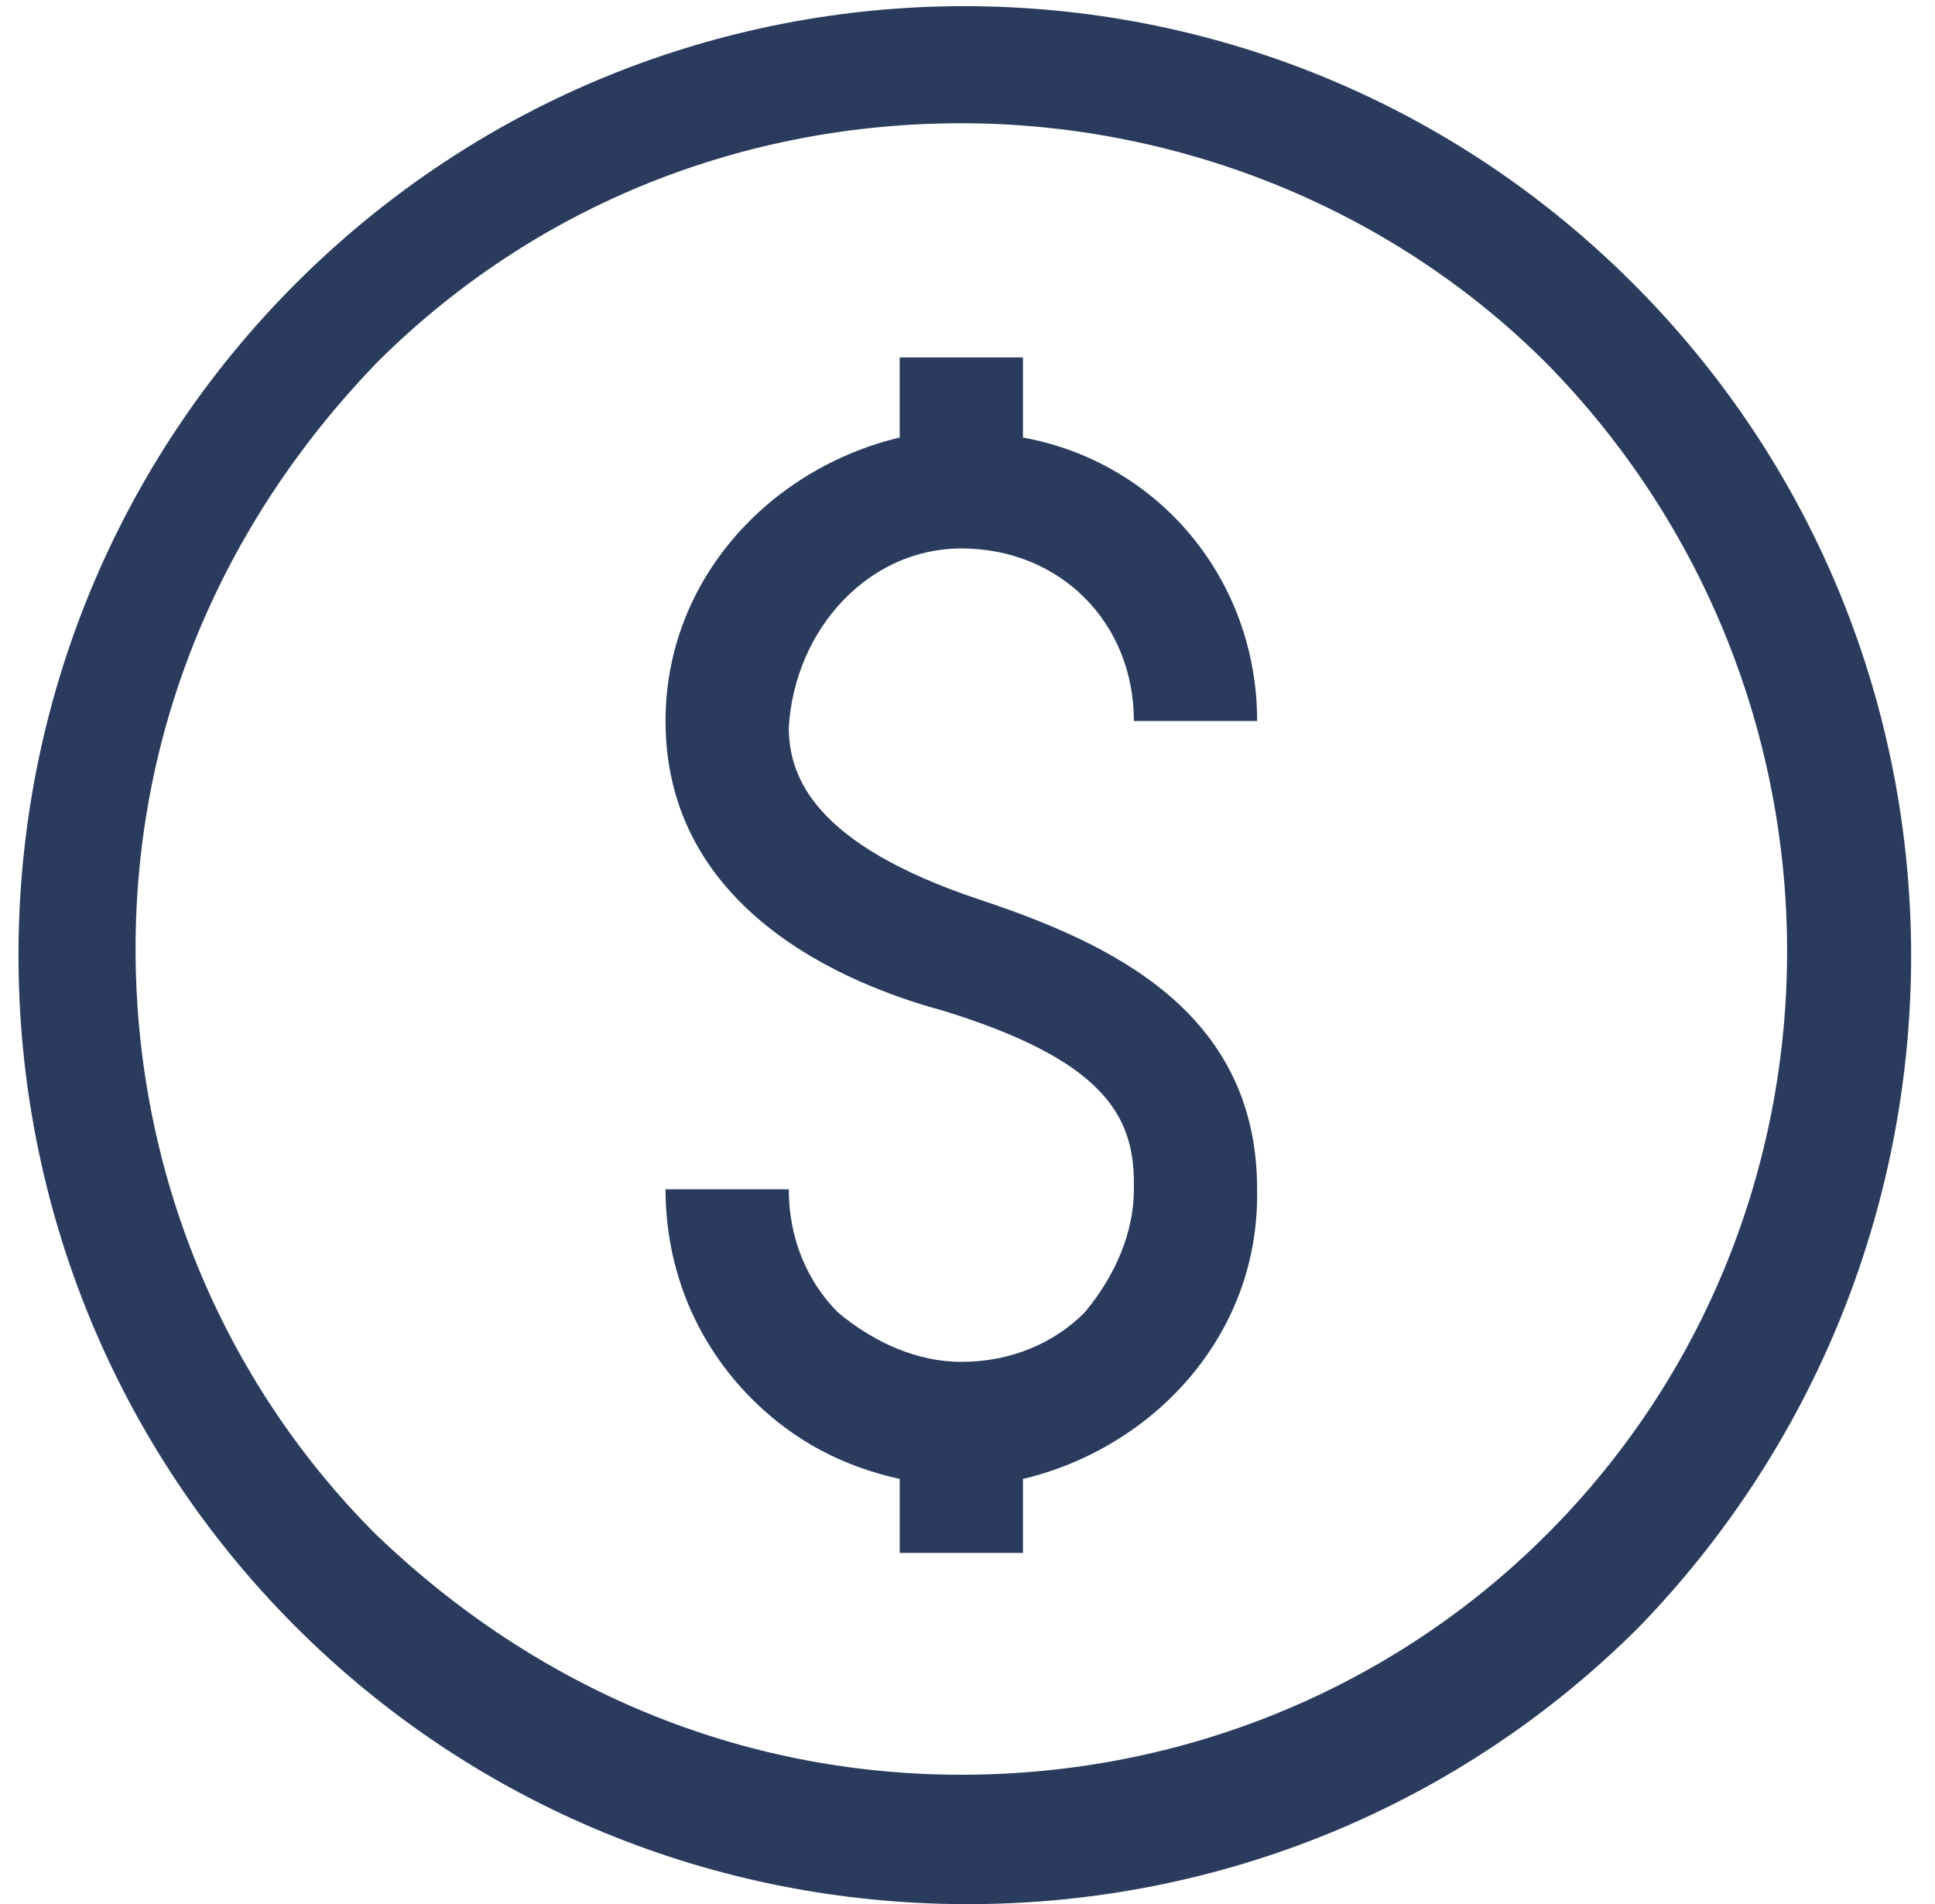
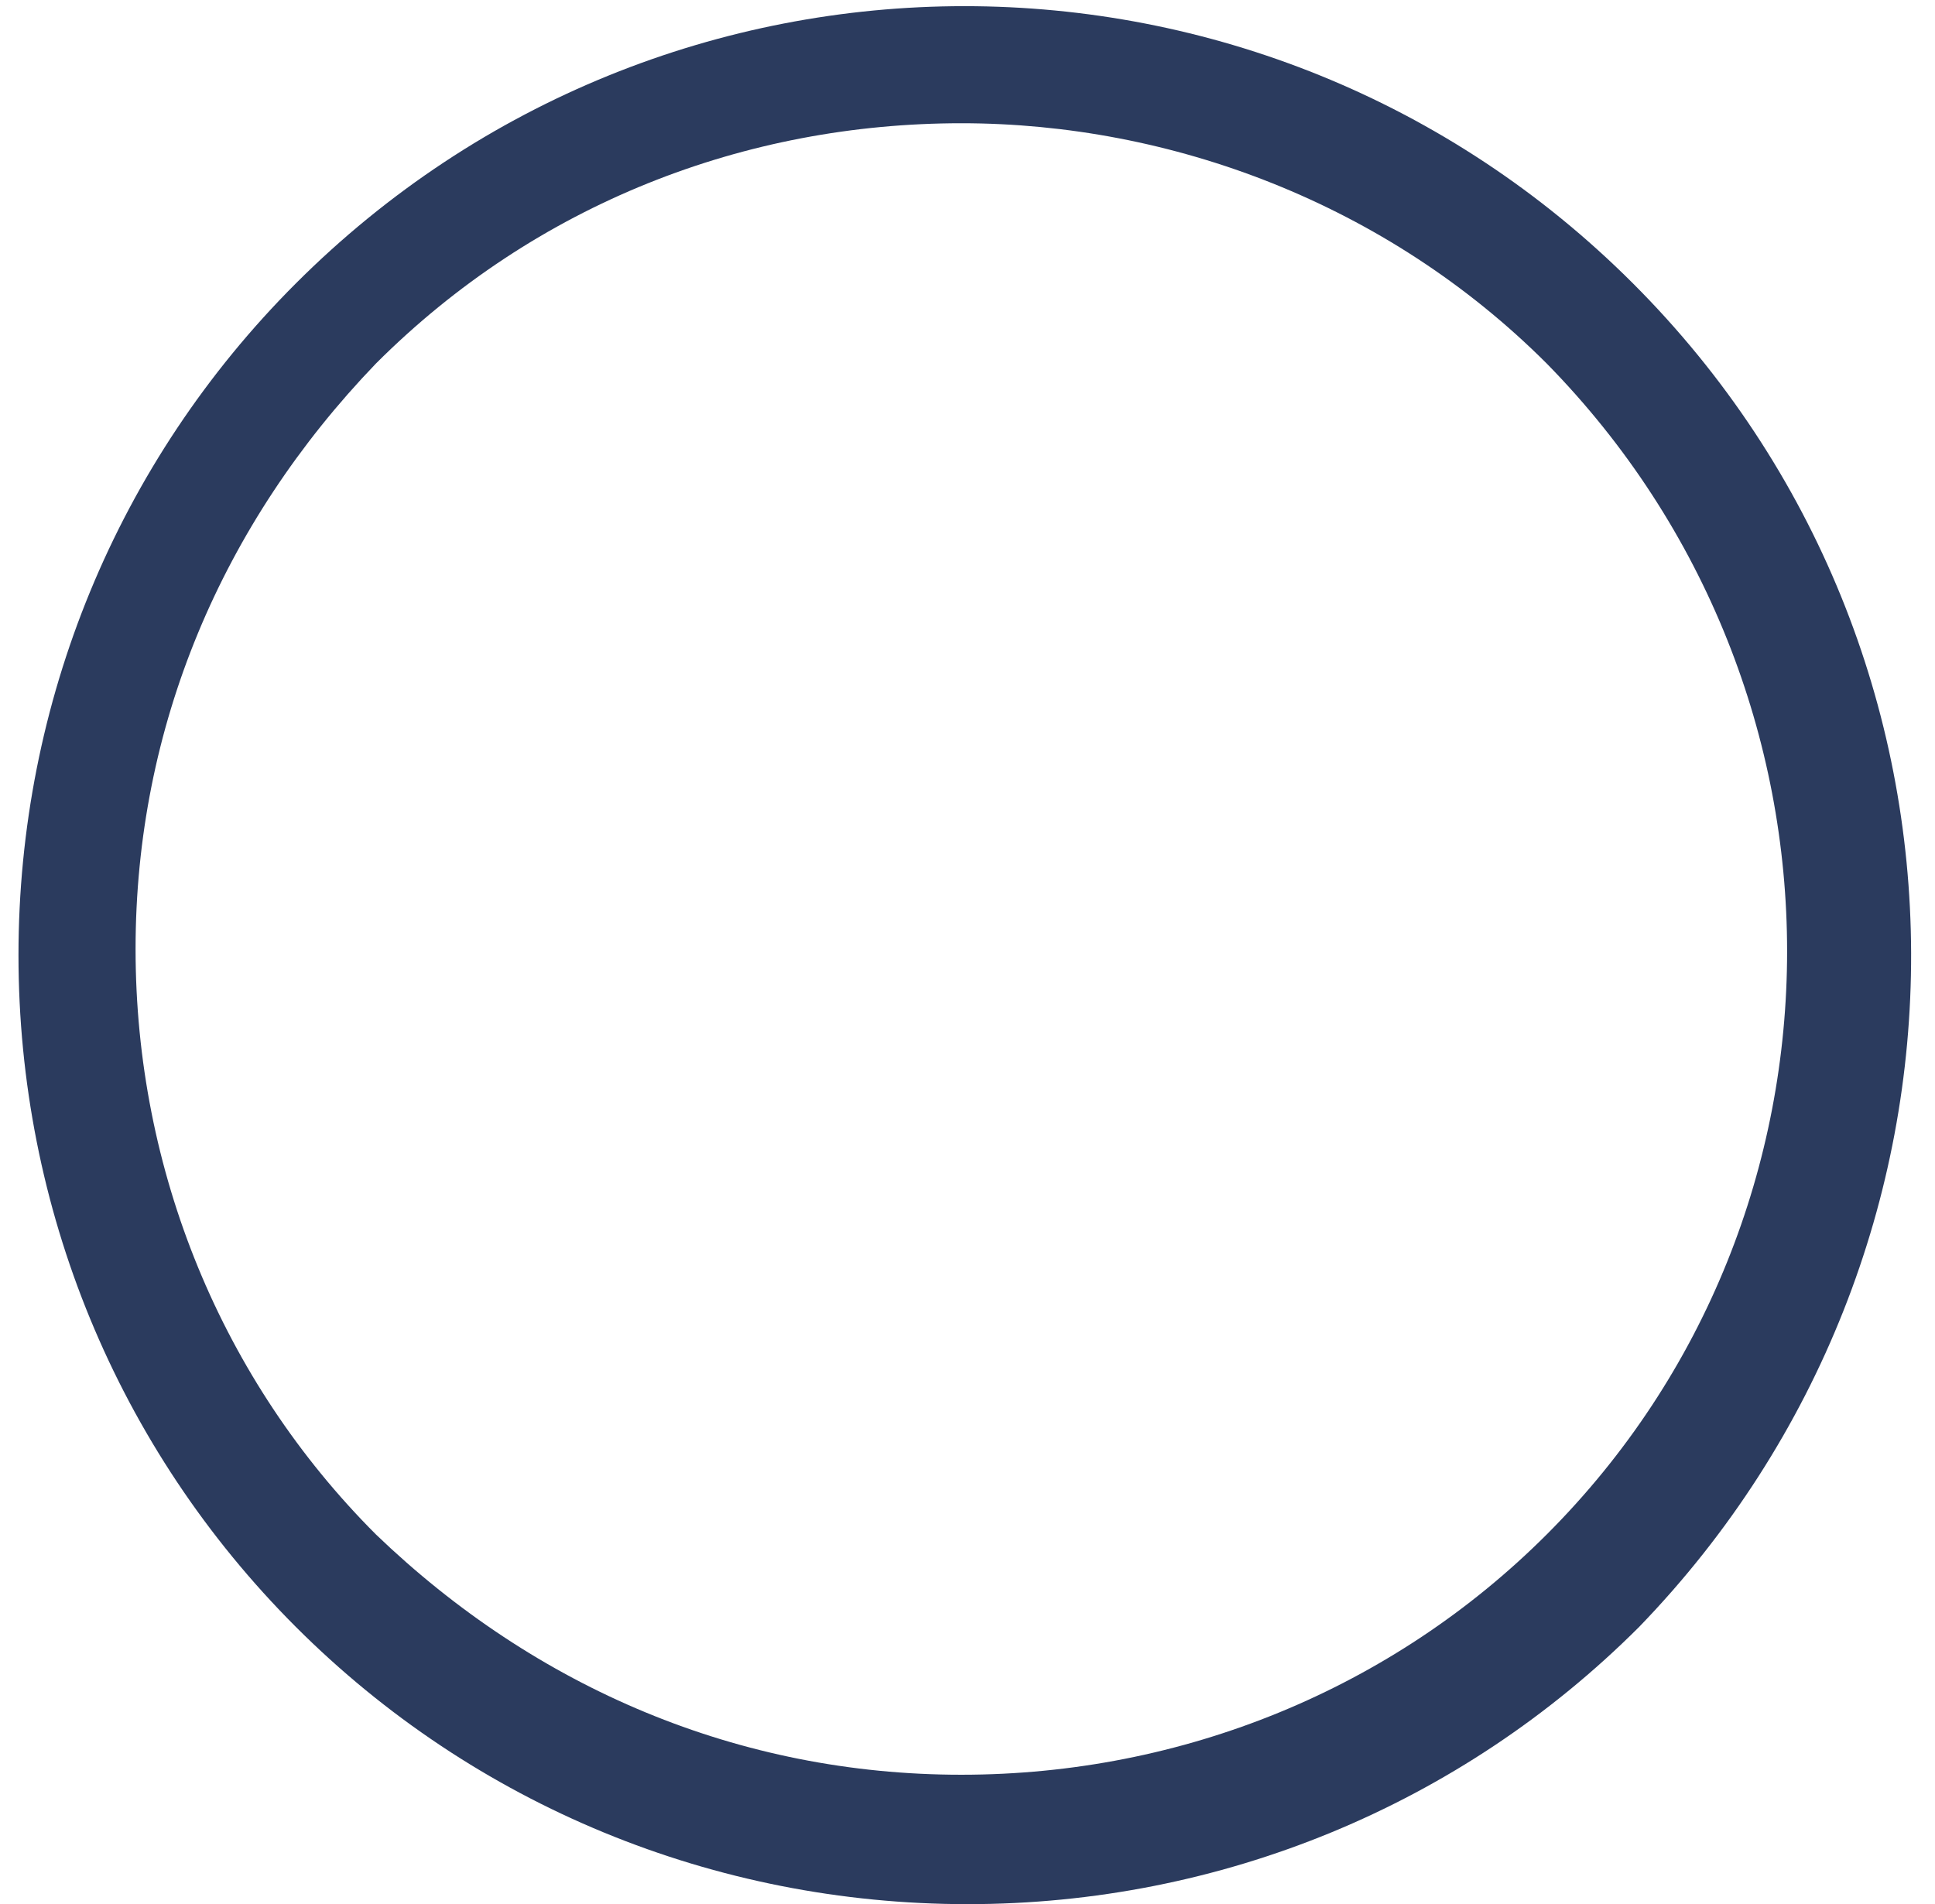
<svg xmlns="http://www.w3.org/2000/svg" version="1.1" id="Layer_1" x="0px" y="0px" viewBox="0 0 31.4 30.9" style="enable-background:new 0 0 31.4 30.9;" xml:space="preserve">
  <style type="text/css">
	.st0{fill:#2B3B5E;}
</style>
  <g>
-     <path class="st0" d="M15.6,8.9C15.6,8.9,15.7,8.9,15.6,8.9c1.6,0,2.8,1.2,2.8,2.8l2,0c0-2.3-1.6-4.2-3.8-4.6V5.8h-2v1.3   c-2.1,0.5-3.8,2.3-3.8,4.6c0,3.3,3.4,4.4,4.5,4.7c2.6,0.8,3.1,1.7,3.1,2.8v0.1c0,0.7-0.3,1.4-0.8,2c-0.5,0.5-1.2,0.8-2,0.8   c-0.7,0-1.4-0.3-2-0.8c-0.5-0.5-0.8-1.2-0.8-2l-2,0c0,1.3,0.5,2.5,1.4,3.4c0.7,0.7,1.5,1.1,2.4,1.3v1.2h2V24   c2.1-0.5,3.8-2.3,3.8-4.6v-0.1c0-2.9-2.4-4-4.5-4.7c-2.7-0.9-3.1-2-3.1-2.8C12.9,10.2,14.1,8.9,15.6,8.9z" />
    <path class="st0" d="M26.5,4.6c-6-6-15.7-6-21.7,0c-2.9,2.9-4.5,6.8-4.5,10.9c0,4.1,1.6,8,4.5,10.9c2.9,2.9,6.8,4.5,10.9,4.5   s8-1.6,10.9-4.5C32.5,20.3,32.5,10.6,26.5,4.6z M25.1,24.9c-2.5,2.5-5.9,3.9-9.5,3.9s-6.9-1.4-9.5-3.9c-2.5-2.5-3.9-5.9-3.9-9.5   c0-3.6,1.4-6.9,3.9-9.5c2.6-2.6,6-3.9,9.5-3.9c3.4,0,6.9,1.3,9.5,3.9C30.3,11.2,30.3,19.7,25.1,24.9z" />
  </g>
</svg>